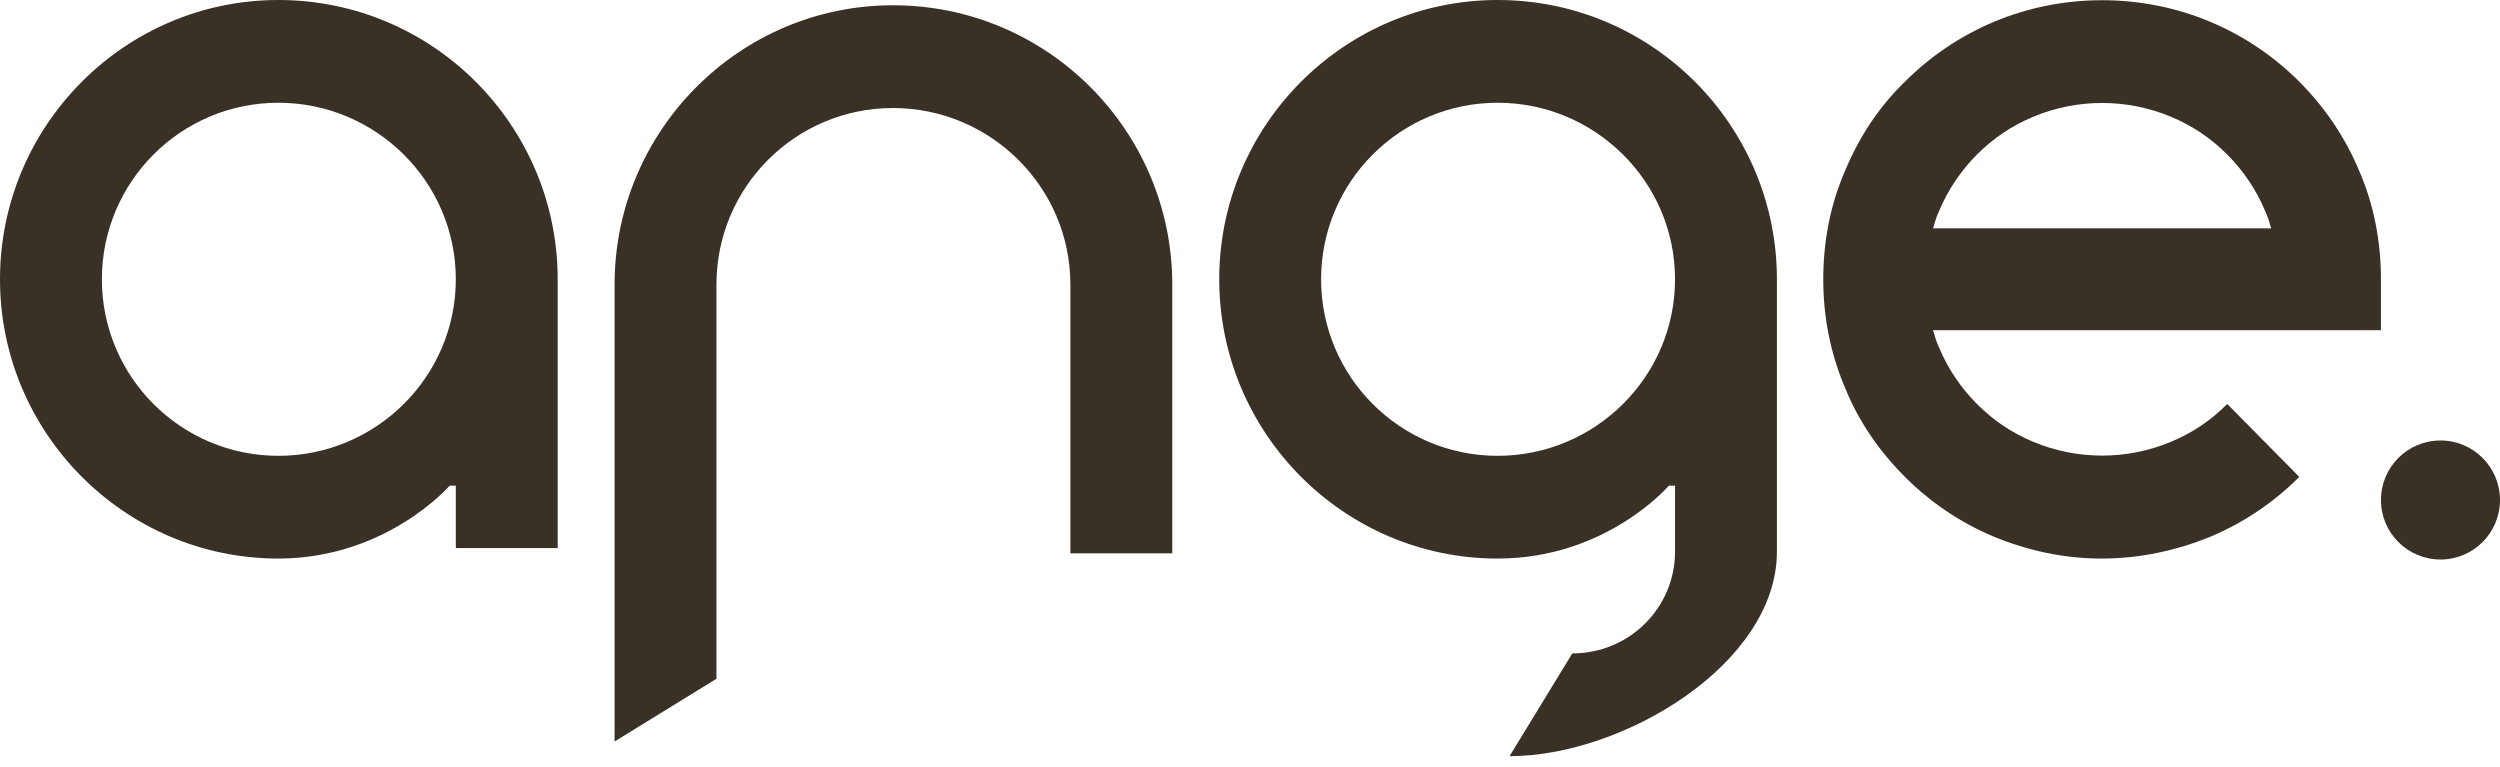
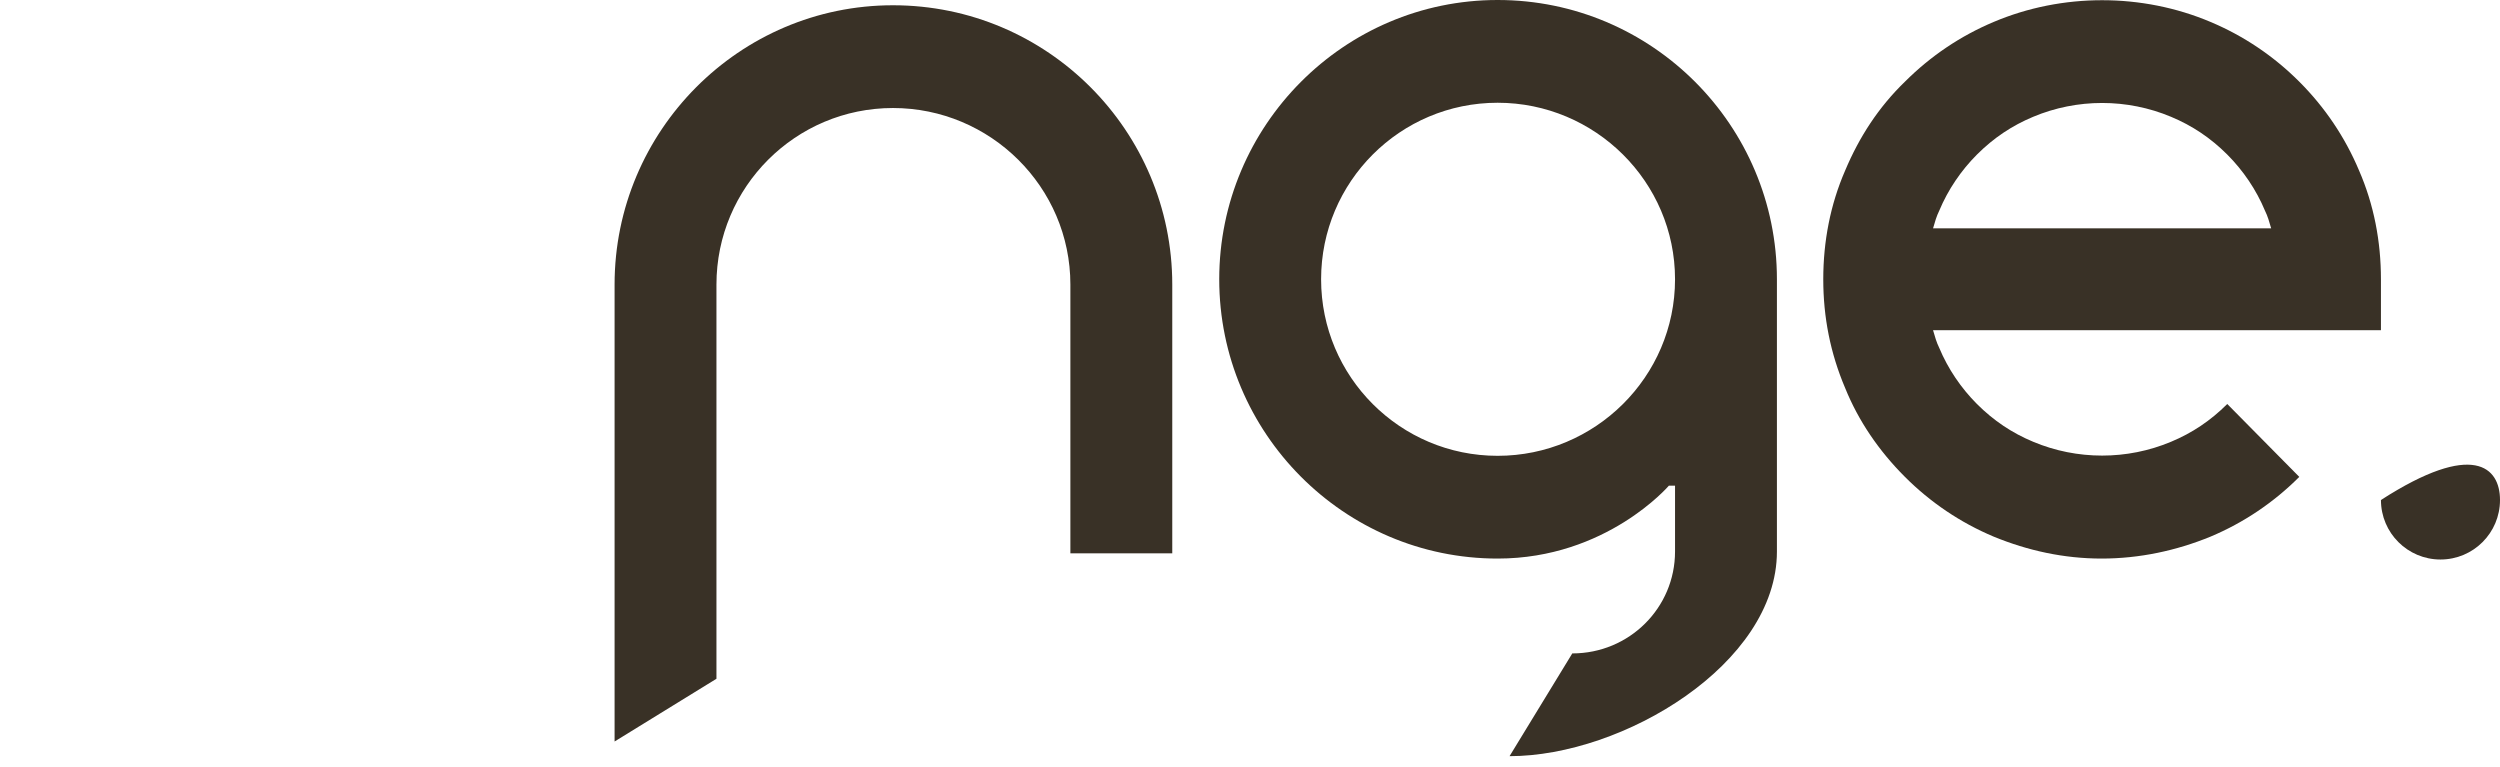
<svg xmlns="http://www.w3.org/2000/svg" width="150" height="46" viewBox="0 0 150 46" fill="none">
-   <path d="M16.704 0C25.979 0 33.461 7.535 33.461 16.757V32.882H27.349V29.14H26.98C26.98 29.14 23.238 33.461 16.81 33.514C16.757 33.514 16.757 33.514 16.704 33.514C7.483 33.514 0 25.979 0 16.757C0 7.535 7.483 0 16.704 0ZM16.704 27.349C22.553 27.349 27.349 22.606 27.349 16.757C27.349 10.908 22.553 6.165 16.704 6.165C10.855 6.165 6.113 10.908 6.113 16.757C6.113 22.606 10.855 27.349 16.704 27.349Z" fill="#393126" />
  <path d="M53.579 0.316C62.853 0.316 70.336 7.852 70.336 17.073V33.198H64.223V17.073C64.223 11.224 59.428 6.481 53.579 6.481C47.73 6.481 42.987 11.224 42.987 17.073V40.726L36.875 44.49V17.073C36.875 7.852 44.357 0.316 53.579 0.316Z" fill="#393126" />
  <path d="M89.858 0C99.132 0 106.615 7.535 106.615 16.757V33.093C106.615 39.837 97.371 45.37 90.573 45.37L94.337 39.205C97.762 39.205 100.502 36.465 100.502 33.093V29.14H100.133C100.133 29.14 96.392 33.514 89.858 33.514C80.636 33.514 73.154 25.979 73.154 16.757C73.154 7.535 80.636 0 89.858 0ZM89.858 27.349C95.707 27.349 100.502 22.606 100.502 16.757C100.502 10.908 95.707 6.165 89.858 6.165C84.009 6.165 79.266 10.908 79.266 16.757C79.266 22.606 84.009 27.349 89.858 27.349Z" fill="#393126" />
  <path d="M142.857 16.757V19.813H115.983C116.088 20.182 116.194 20.551 116.352 20.867C116.879 22.132 117.669 23.291 118.617 24.24C119.619 25.241 120.725 25.979 121.99 26.506C124.625 27.612 127.628 27.612 130.263 26.506C131.528 25.979 132.634 25.241 133.636 24.24L137.957 28.613C136.428 30.142 134.637 31.354 132.634 32.197C130.579 33.04 128.366 33.514 126.1 33.514C123.834 33.514 121.674 33.04 119.619 32.197C117.616 31.354 115.825 30.142 114.296 28.613C112.716 27.033 111.504 25.241 110.713 23.291C109.817 21.183 109.396 19.023 109.396 16.757C109.396 14.491 109.817 12.278 110.713 10.223C111.556 8.22 112.716 6.429 114.296 4.901C115.825 3.372 117.616 2.16 119.619 1.317C123.729 -0.422 128.524 -0.422 132.634 1.317C134.637 2.16 136.428 3.372 137.957 4.901C139.485 6.429 140.697 8.22 141.54 10.223C142.436 12.278 142.857 14.491 142.857 16.757ZM115.983 13.701H136.27C136.165 13.332 136.06 12.963 135.901 12.647C135.375 11.382 134.584 10.223 133.636 9.274C132.634 8.273 131.528 7.535 130.263 7.008C127.628 5.902 124.625 5.902 121.99 7.008C120.725 7.535 119.619 8.273 118.617 9.274C117.669 10.223 116.879 11.382 116.352 12.647C116.194 12.963 116.088 13.332 115.983 13.701Z" fill="#393126" />
-   <path d="M150 30C150 31.973 148.401 33.571 146.429 33.571C144.456 33.571 142.857 31.973 142.857 30C142.857 28.028 144.456 26.429 146.429 26.429C148.401 26.429 150 28.028 150 30Z" fill="#393126" />
+   <path d="M150 30C150 31.973 148.401 33.571 146.429 33.571C144.456 33.571 142.857 31.973 142.857 30C148.401 26.429 150 28.028 150 30Z" fill="#393126" />
</svg>